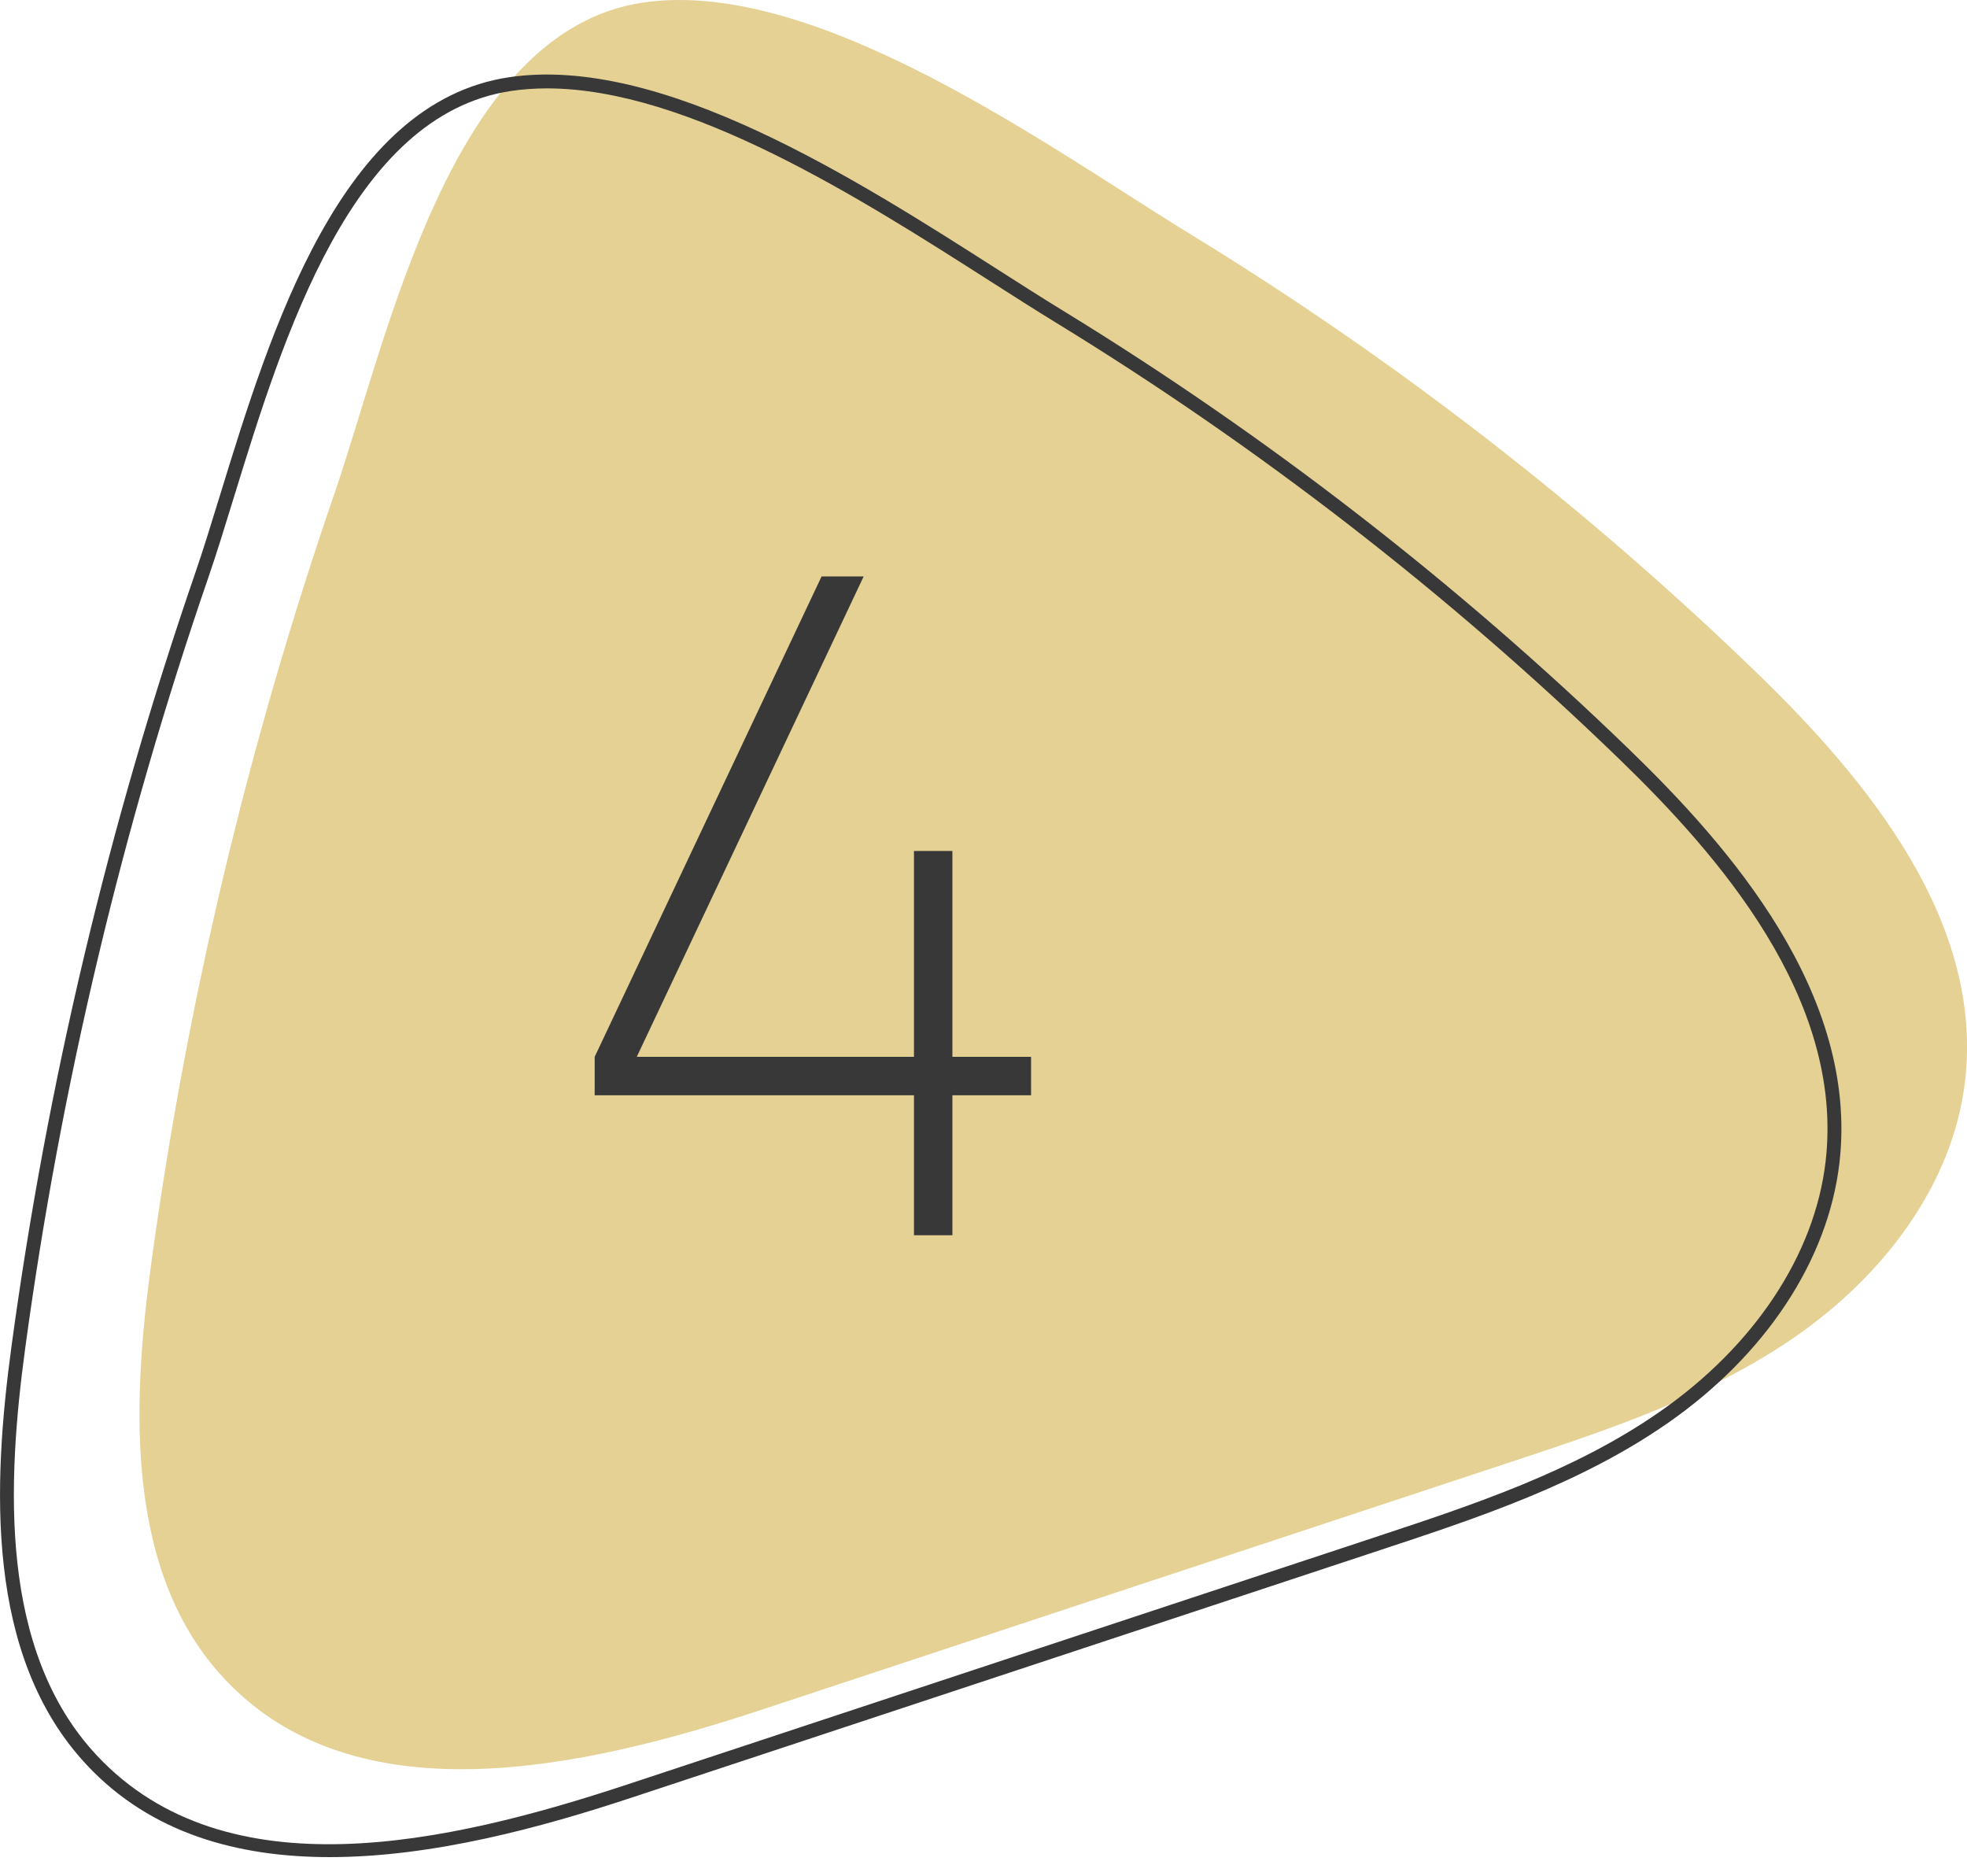
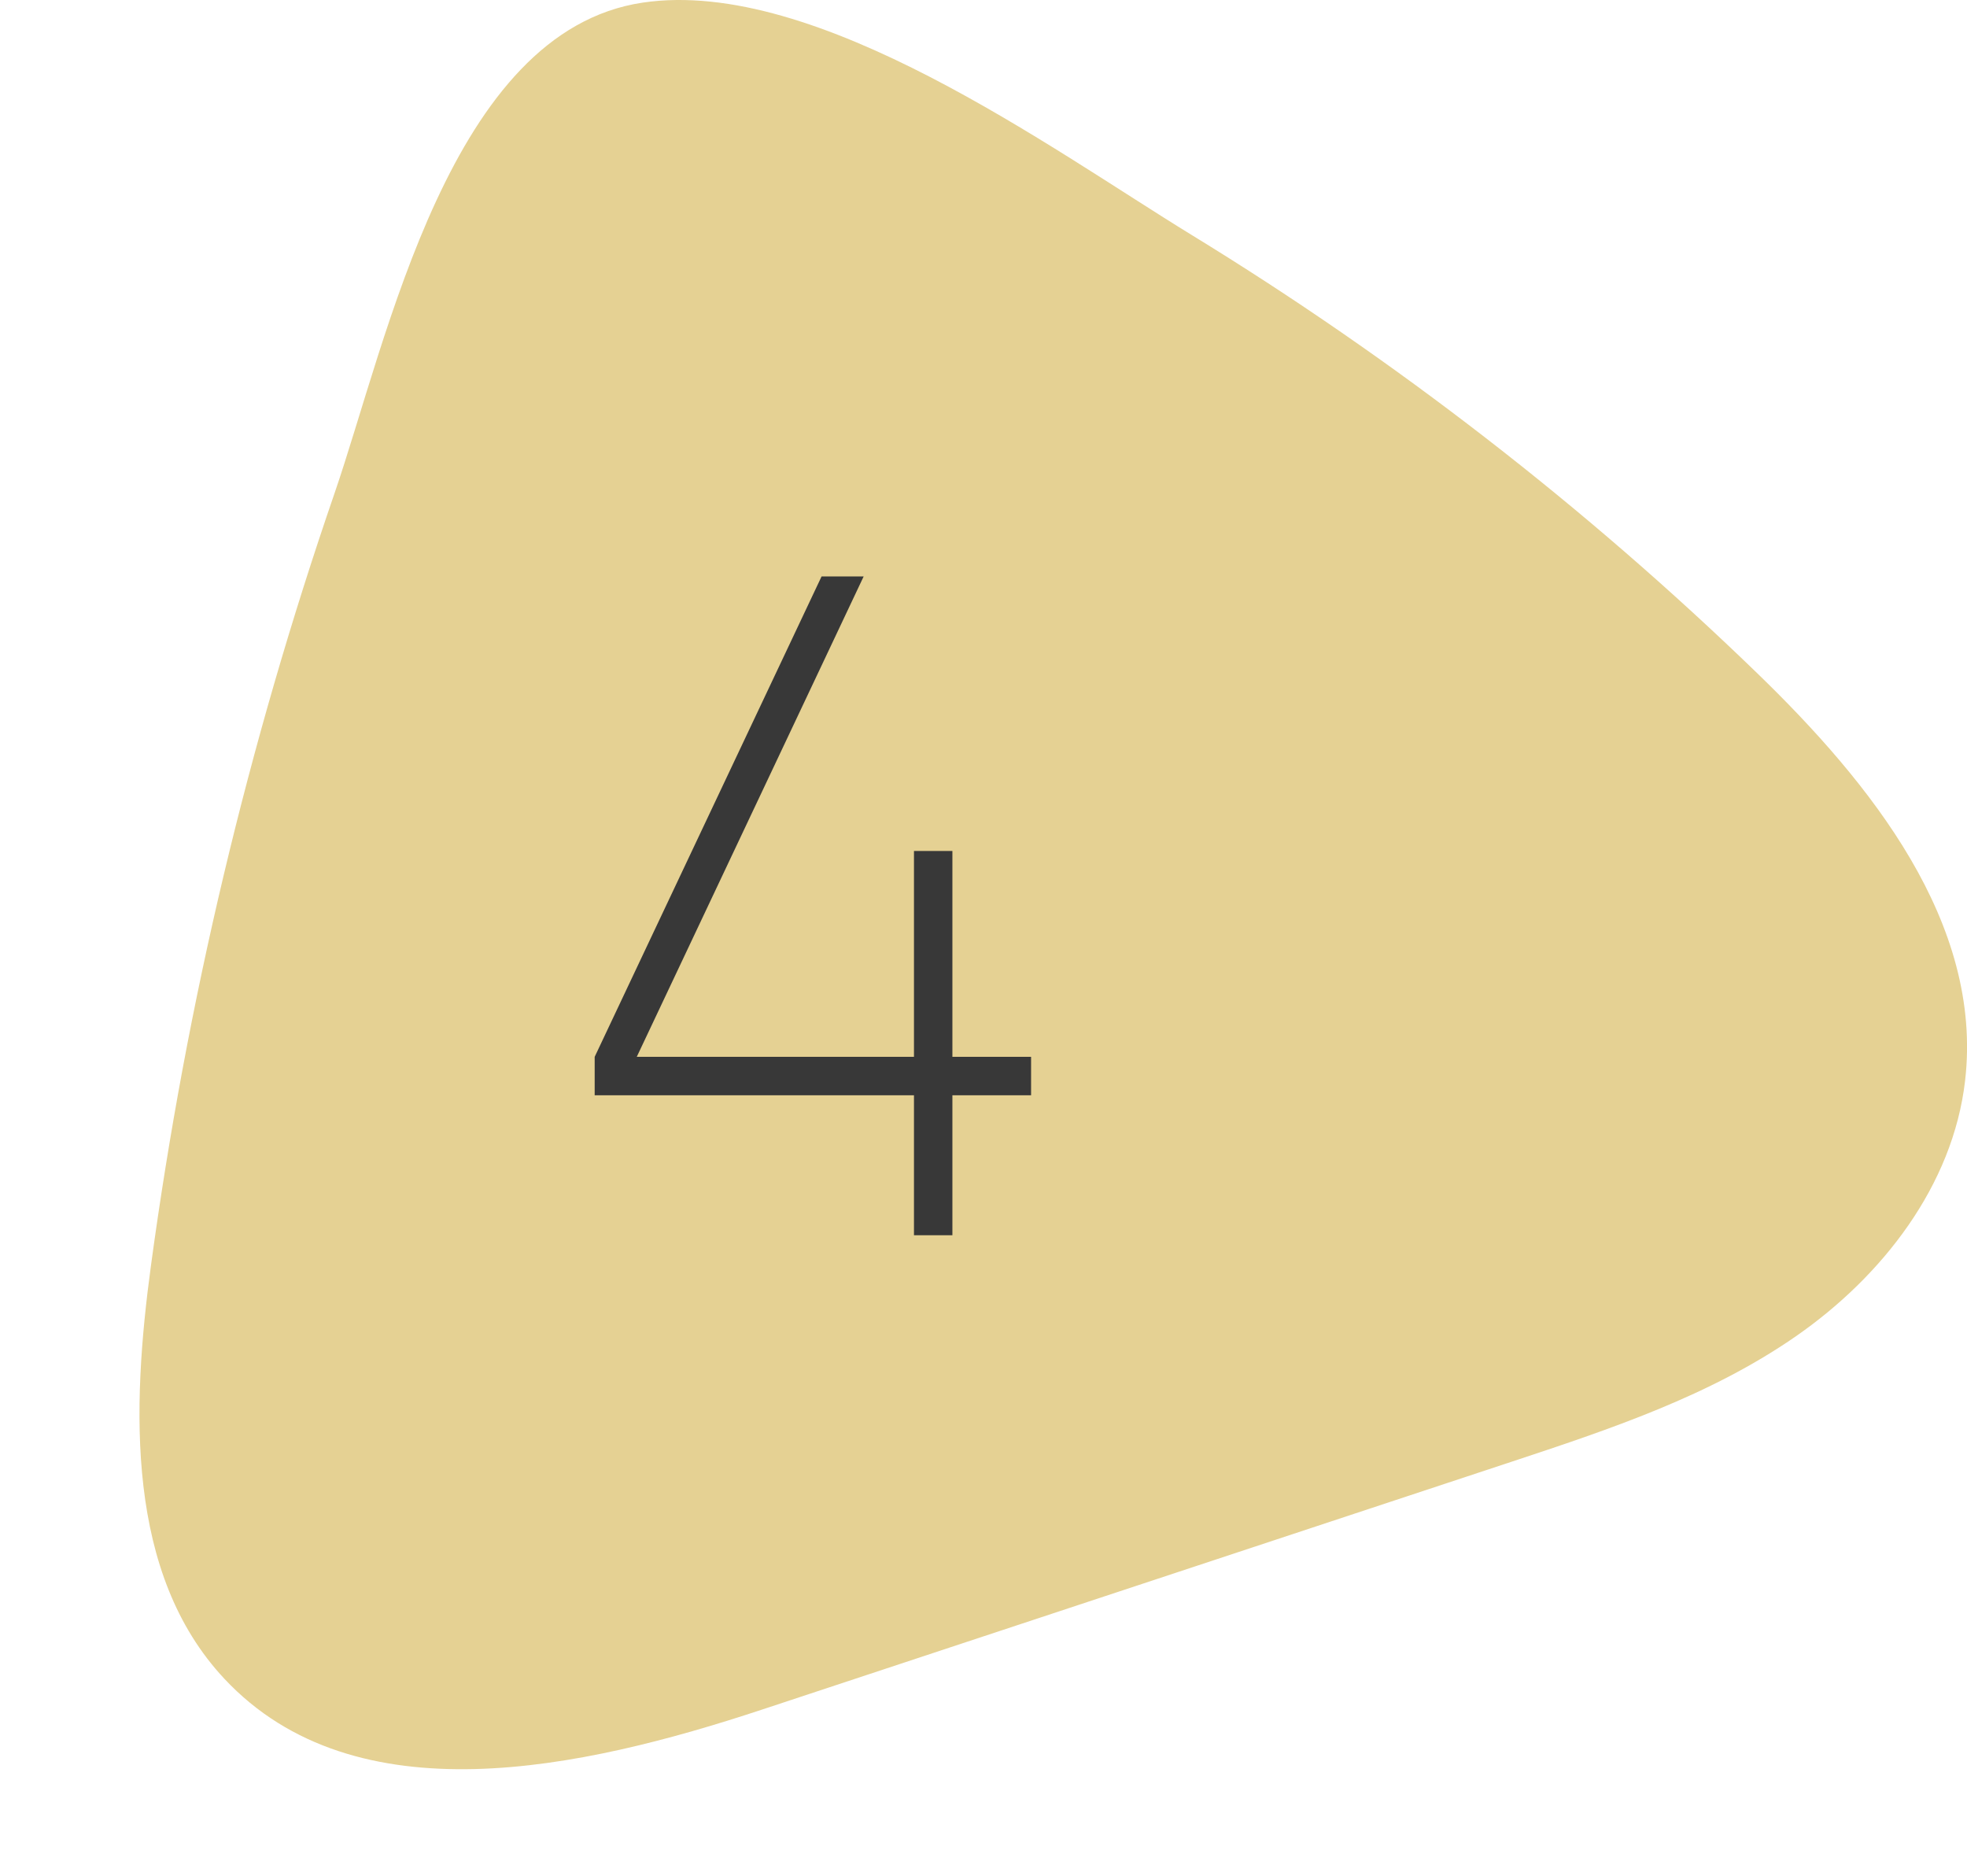
<svg xmlns="http://www.w3.org/2000/svg" width="43" height="41" viewBox="0 0 43 41" fill="none">
  <path d="M3.301 27.654C2.874 30.797 2.754 34.397 4.905 36.694C7.77 39.753 12.71 38.673 16.66 37.367C22.116 35.564 27.571 33.76 33.026 31.956C35.189 31.241 37.384 30.51 39.262 29.206C41.141 27.901 42.691 25.921 42.958 23.624C43.359 20.171 40.885 17.107 38.41 14.711C34.648 11.069 30.49 7.853 26.041 5.13C23.005 3.272 17.859 -0.509 14.051 0.057C9.835 0.684 8.479 7.398 7.308 10.797C5.427 16.262 4.08 21.918 3.301 27.654Z" fill="#E5D193" />
-   <path d="M7.209 40.592C5.202 40.592 3.299 40.076 1.897 38.578C-0.339 36.191 -0.156 32.426 0.253 29.414C1.031 23.684 2.382 18.003 4.267 12.528C4.442 12.021 4.622 11.434 4.813 10.813C5.927 7.193 7.452 2.234 11.13 1.688C14.456 1.194 18.713 3.912 21.82 5.897C22.323 6.218 22.794 6.519 23.222 6.781C27.691 9.516 31.861 12.746 35.617 16.382C37.795 18.49 40.64 21.721 40.211 25.421C39.963 27.549 38.593 29.623 36.451 31.11C34.54 32.437 32.321 33.171 30.176 33.88L13.81 39.291C11.858 39.937 9.468 40.592 7.209 40.592ZM11.959 1.932C11.692 1.932 11.431 1.95 11.175 1.988C7.685 2.506 6.193 7.359 5.103 10.902C4.911 11.526 4.73 12.115 4.553 12.627C2.675 18.083 1.328 23.745 0.553 29.455C0.153 32.401 -0.031 36.077 2.118 38.371C4.949 41.394 9.803 40.297 13.714 39.004L30.08 33.593C32.206 32.89 34.403 32.164 36.278 30.861C38.348 29.424 39.672 27.428 39.909 25.387C40.324 21.819 37.538 18.663 35.407 16.6C31.667 12.979 27.514 9.763 23.064 7.04C22.634 6.777 22.162 6.475 21.657 6.153C18.834 4.349 15.049 1.932 11.959 1.932Z" fill="#383838" />
  <path d="M19.98 27V23.94H13V23.1L17.96 12.6H18.88L13.92 23.1H19.98V18.6H20.82V23.1H22.54V23.94H20.82V27H19.98Z" fill="#383838" />
</svg>